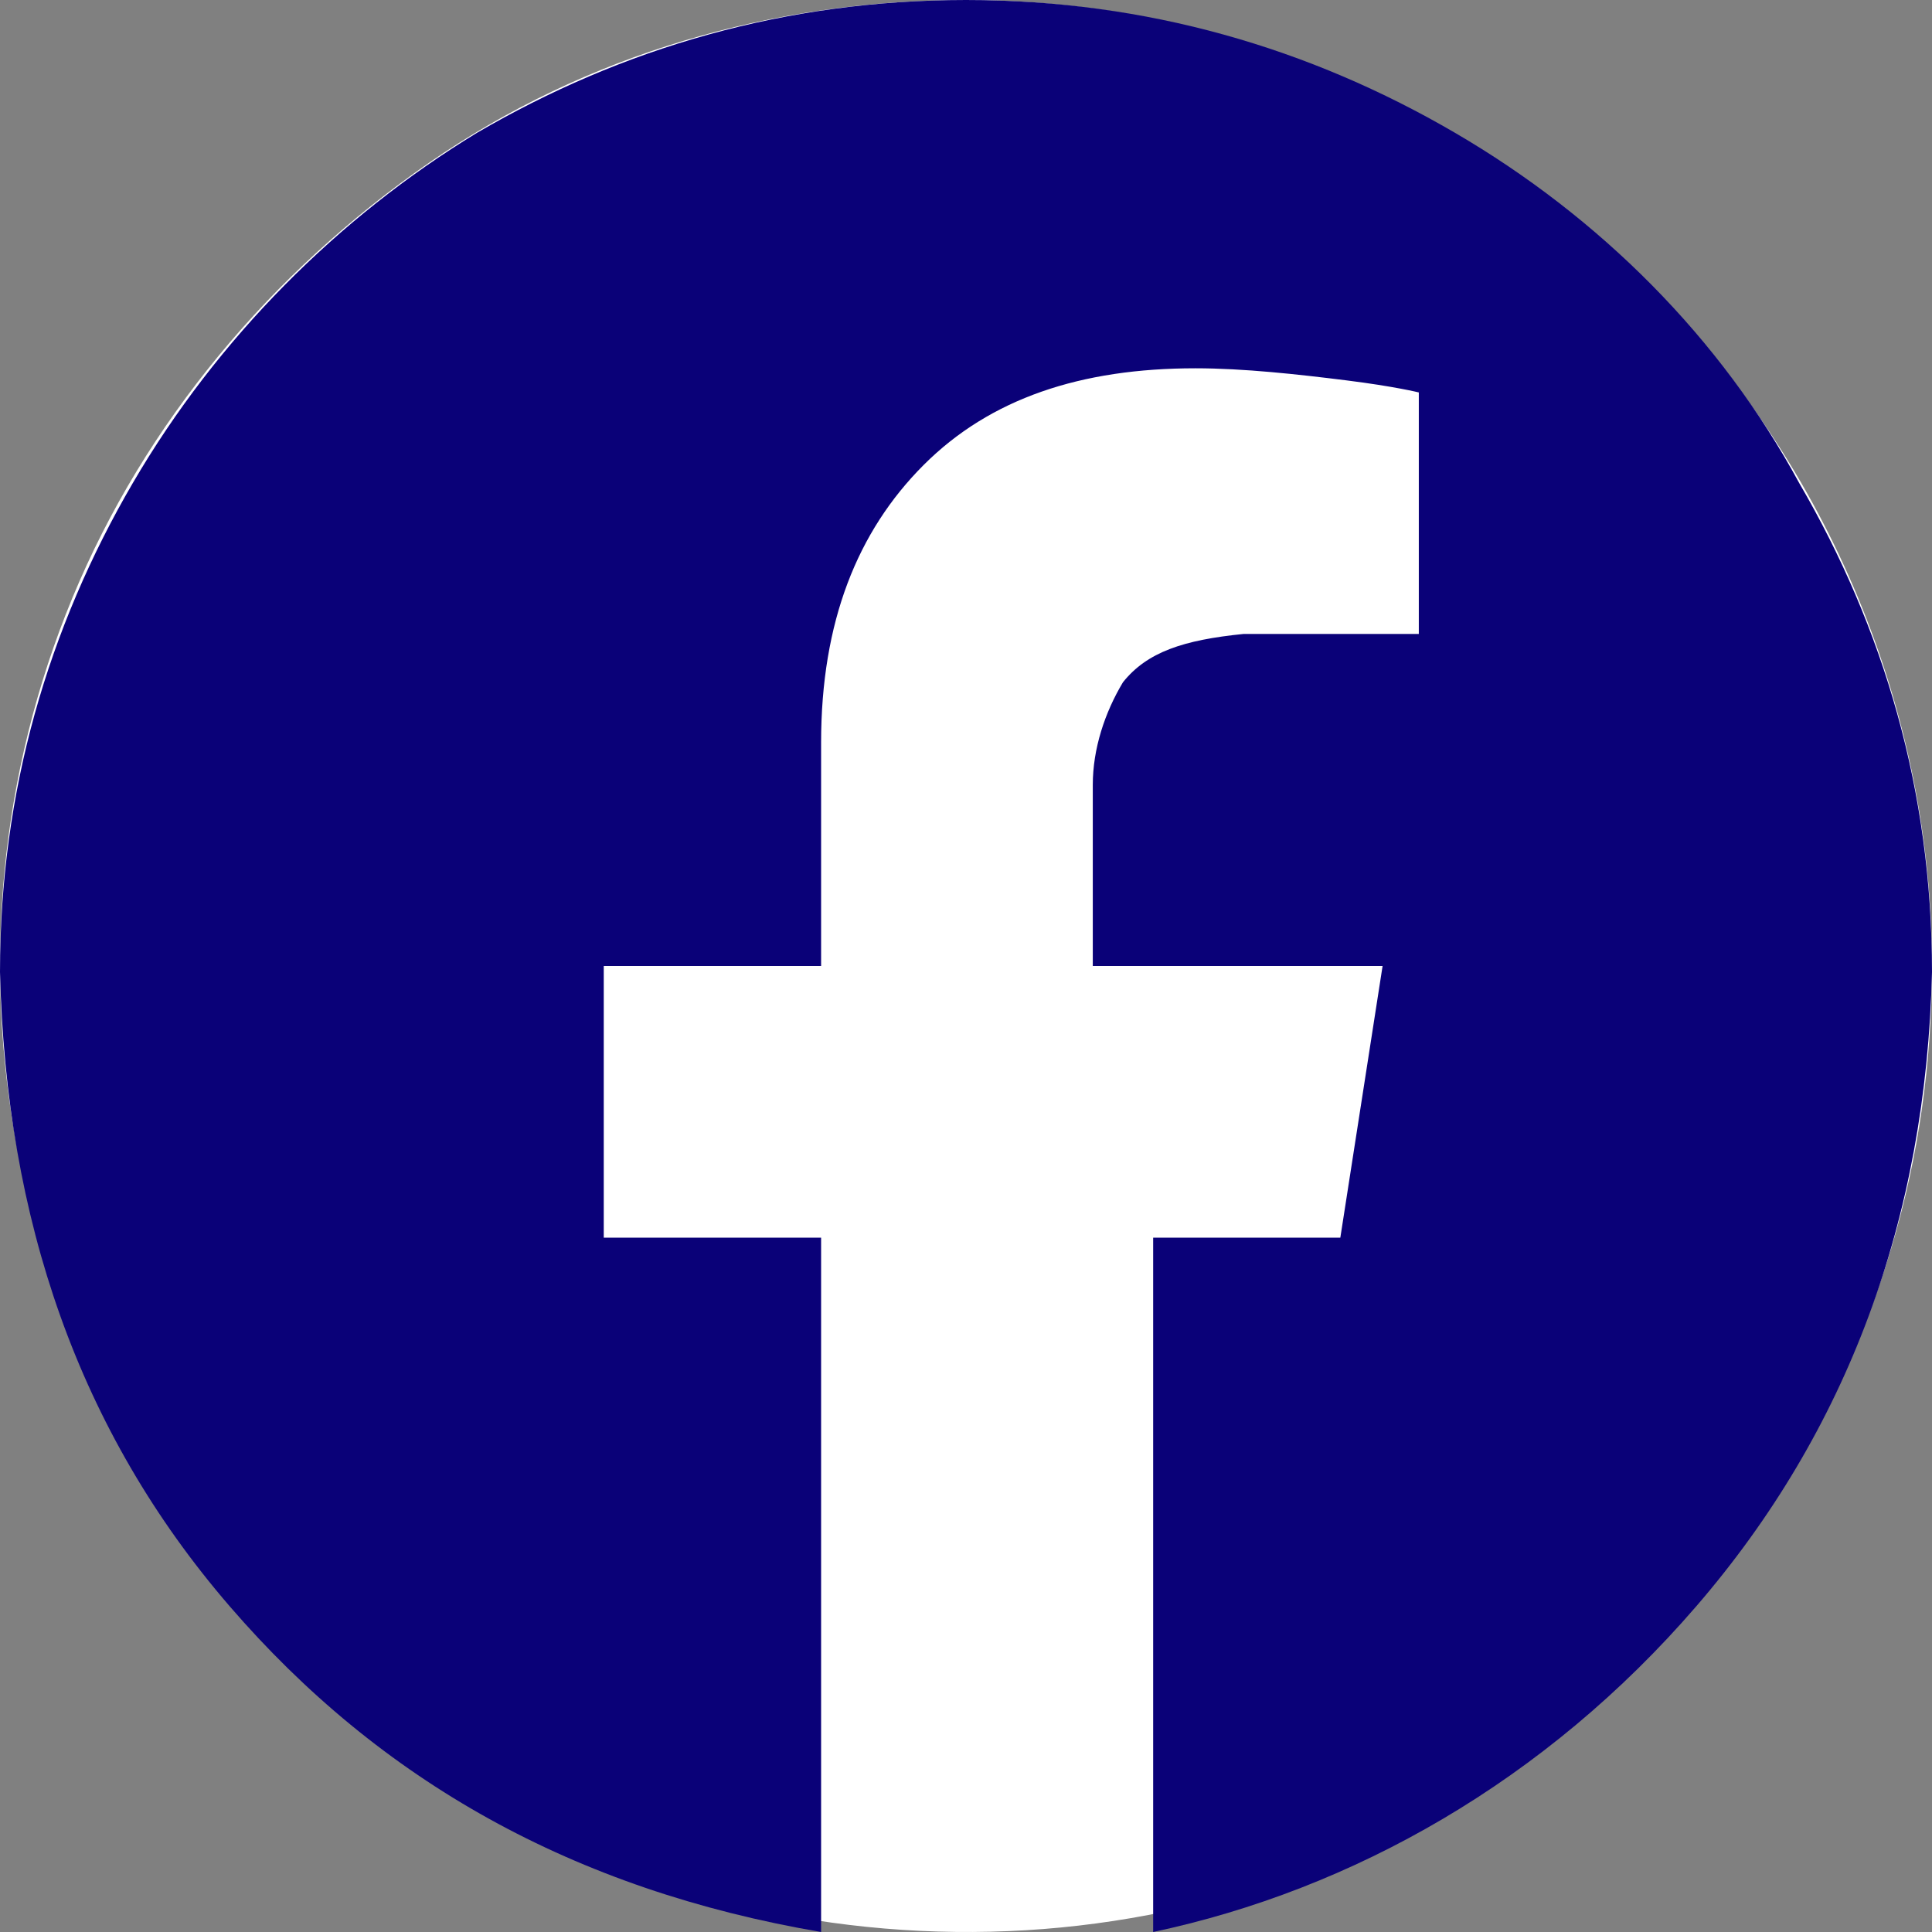
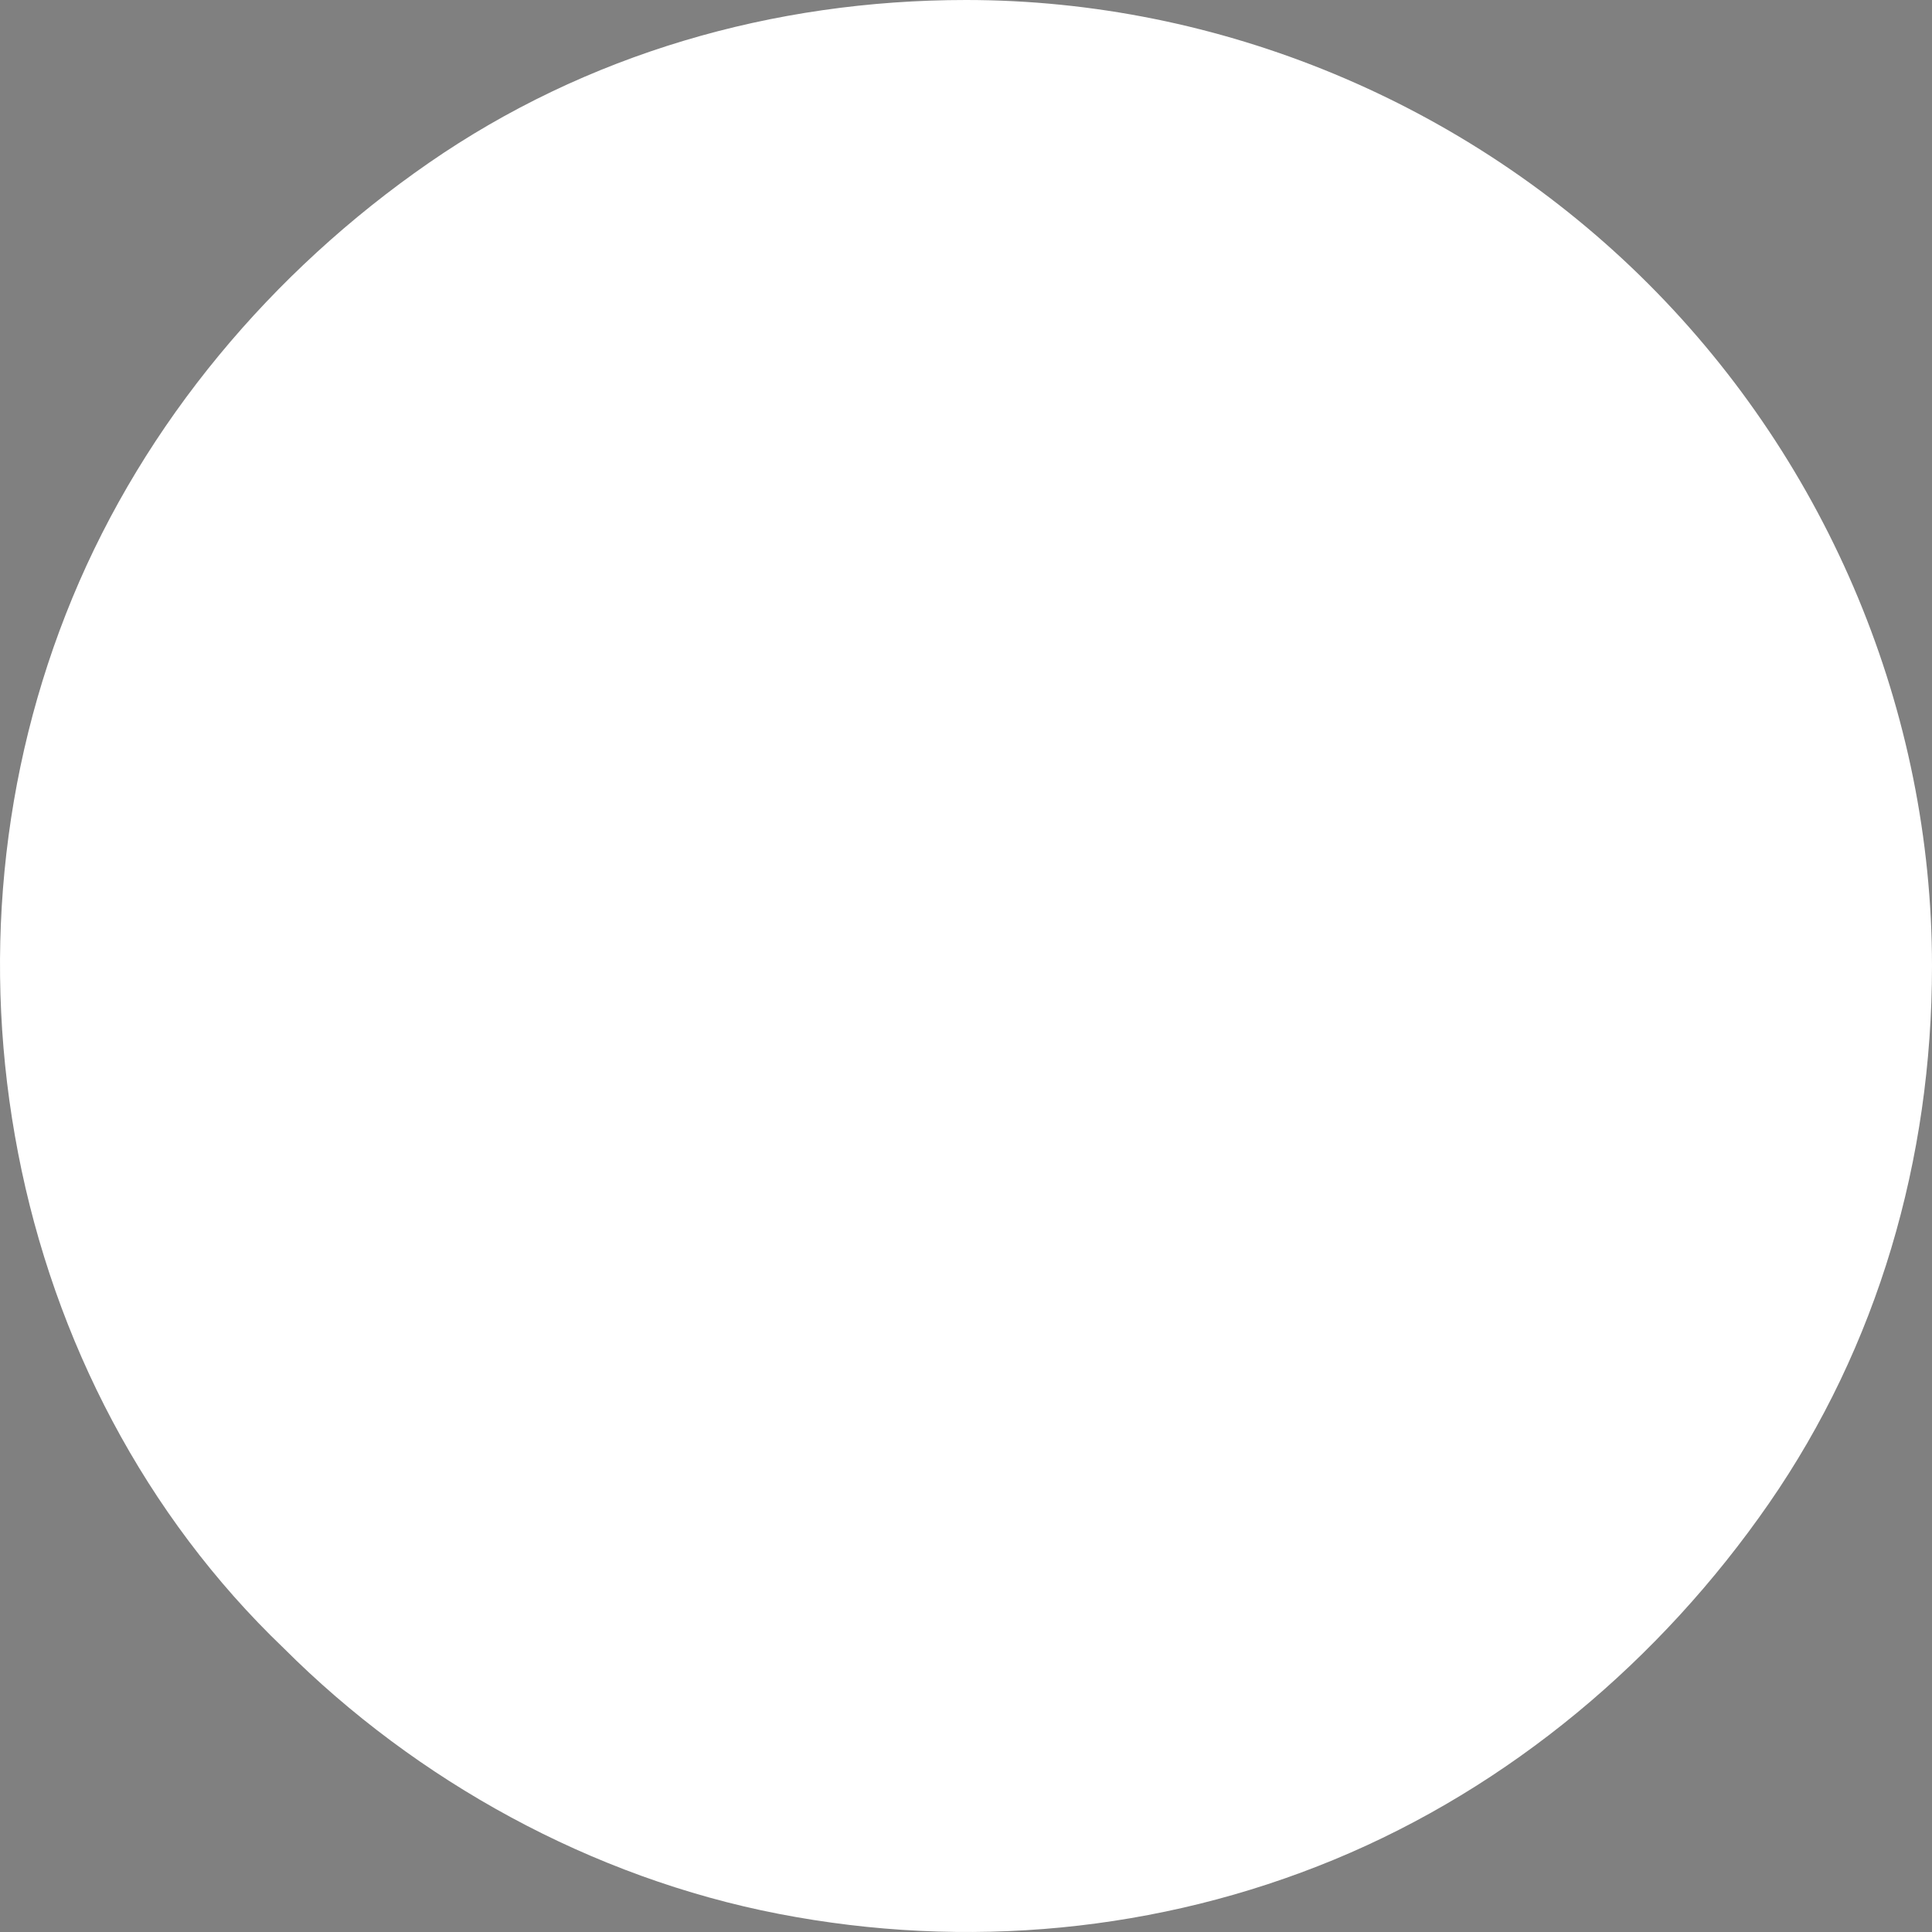
<svg xmlns="http://www.w3.org/2000/svg" version="1.1" id="Layer_1" x="0px" y="0px" viewBox="0 0 32 32" style="enable-background:new 0 0 32 32;" xml:space="preserve">
  <rect x="0" y="0" width="32" height="32" fill="#808080" stroke="none" />
  <style type="text/css">
	.st0{fill:#FFFFFF;}
	.st1{fill-rule:evenodd;clip-rule:evenodd;fill:#0A0178;}
</style>
  <path class="st0" d="M27.3,4.7C24.3,1.7,20.2,0,16,0c-3.2,0-6.3,0.9-8.9,2.7C4.5,4.5,2.4,7,1.2,9.9s-1.5,6.1-0.9,9.2  c0.6,3.1,2.1,6,4.4,8.2c2.2,2.2,5.1,3.8,8.2,4.4c3.1,0.6,6.3,0.3,9.2-0.9c2.9-1.2,5.4-3.3,7.2-5.9c1.8-2.6,2.7-5.7,2.7-8.9  C32,11.8,30.3,7.7,27.3,4.7z" />
-   <path class="st1" d="M16,0c3,0,5.7,0.8,8.1,2.2c2.4,1.4,4.4,3.4,5.7,5.8c1.4,2.4,2.2,5.1,2.2,8.1c-0.1,4.1-1.4,7.6-3.9,10.5  c-2.5,2.9-5.7,4.7-9,5.4V20.5h3.1l0.7-4.5h-4.8v-3c0-0.6,0.2-1.2,0.5-1.7c0.4-0.5,1-0.7,2-0.8h2.9v-4c0,0-0.4-0.1-1.2-0.2  c-0.8-0.1-1.7-0.2-2.5-0.2c-1.9,0-3.4,0.5-4.5,1.6c-1.1,1.1-1.7,2.6-1.7,4.6V16h-3.6v4.5h3.6V32c-4.1-0.7-7.3-2.5-9.8-5.4  S0.1,20.2,0,16.1c0-3,0.8-5.7,2.2-8.1c1.4-2.4,3.4-4.4,5.7-5.8C10.3,0.8,13,0,16,0L16,0z" />
</svg>